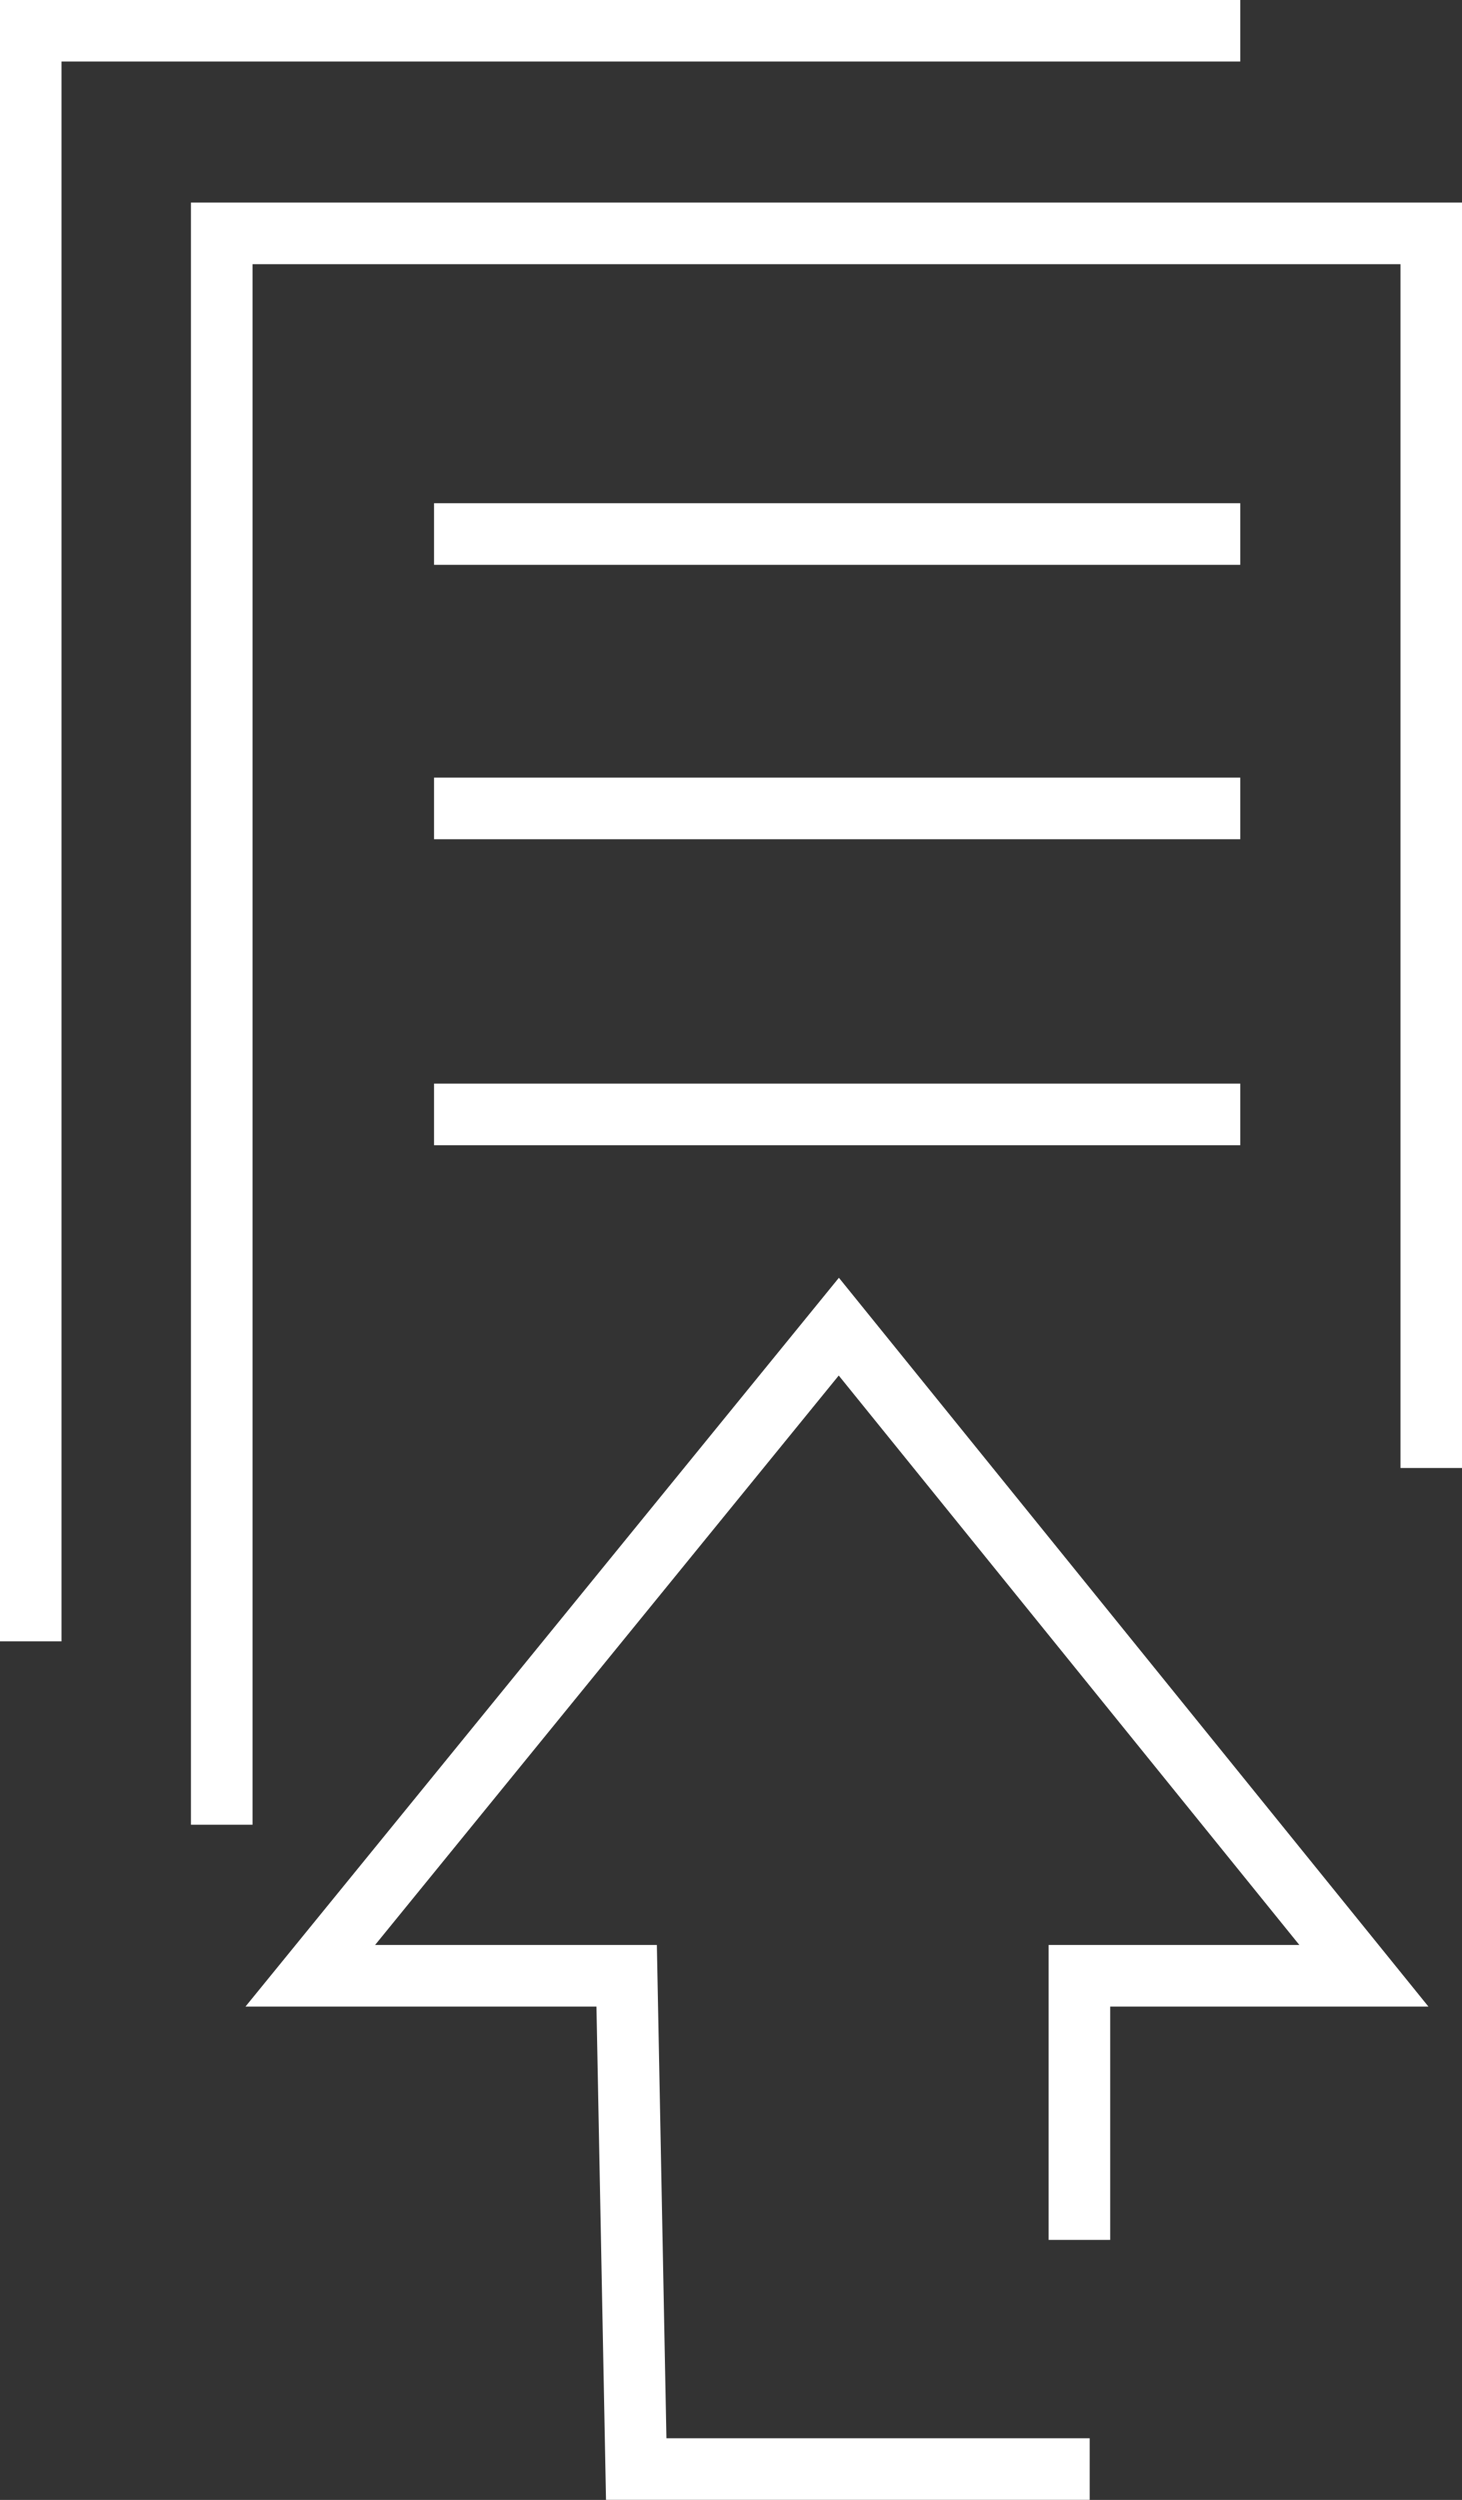
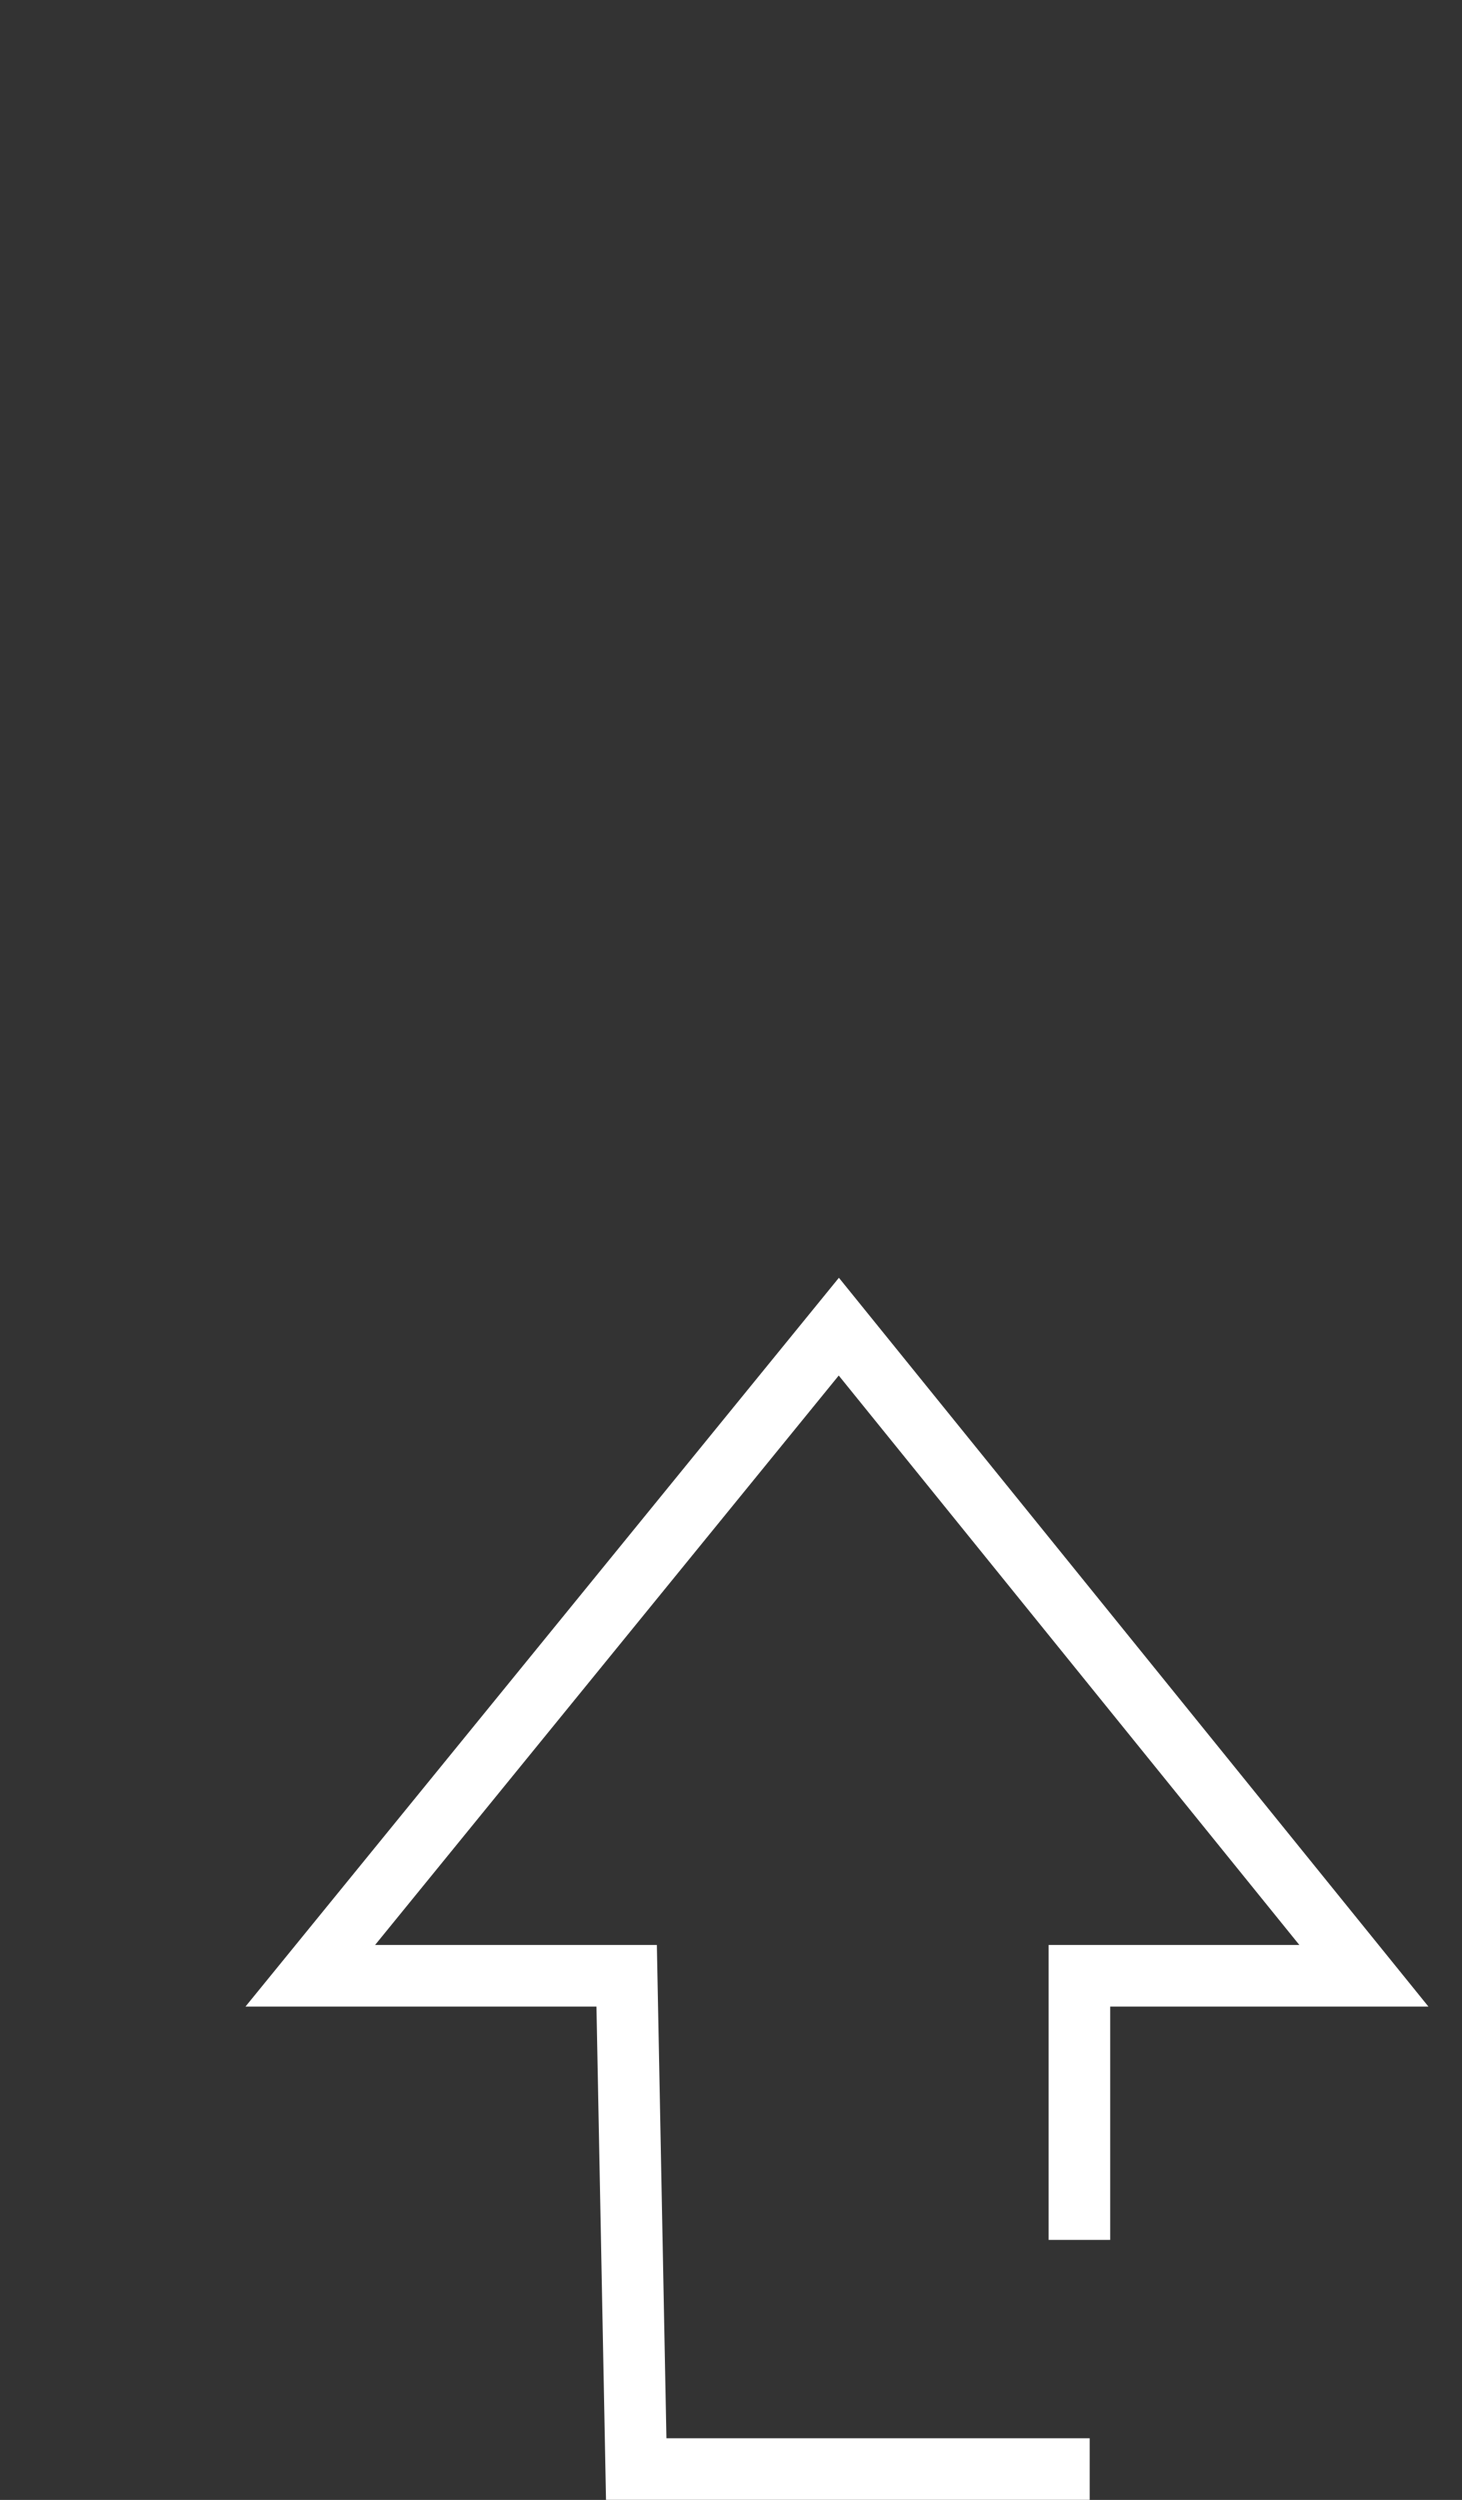
<svg xmlns="http://www.w3.org/2000/svg" id="Warstwa_2" viewBox="0 0 100.88 172.46">
  <rect x="0" y="0" width="100.88" height="172.46" fill="#333333" stroke="none" />
  <g id="Warstwa_2-2">
    <g id="Warstwa_1-2">
      <polyline points="74.48 154.52 74.48 136.3 94.11 136.3 57.88 91.52 21.41 136.3 43.24 136.3 43.9 170.33 75.19 170.33" fill="none" stroke="#fff" stroke-miterlimit="10" stroke-width="4.25" />
-       <polyline points="2.12 113.23 2.12 2.12 85.58 2.12" fill="none" stroke="#fff" stroke-miterlimit="10" stroke-width="4.25" />
-       <polyline points="15.3 125.88 15.3 16.1 98.76 16.1 98.76 101.27" fill="none" stroke="#fff" stroke-miterlimit="10" stroke-width="4.25" />
-       <line x1="29.95" y1="36.84" x2="85.58" y2="36.84" fill="none" stroke="#fff" stroke-miterlimit="10" stroke-width="4.25" />
-       <line x1="29.95" y1="76.88" x2="85.58" y2="76.88" fill="none" stroke="#fff" stroke-miterlimit="10" stroke-width="4.25" />
-       <line x1="29.95" y1="55.77" x2="85.58" y2="55.77" fill="none" stroke="#fff" stroke-miterlimit="10" stroke-width="4.25" />
    </g>
  </g>
</svg>